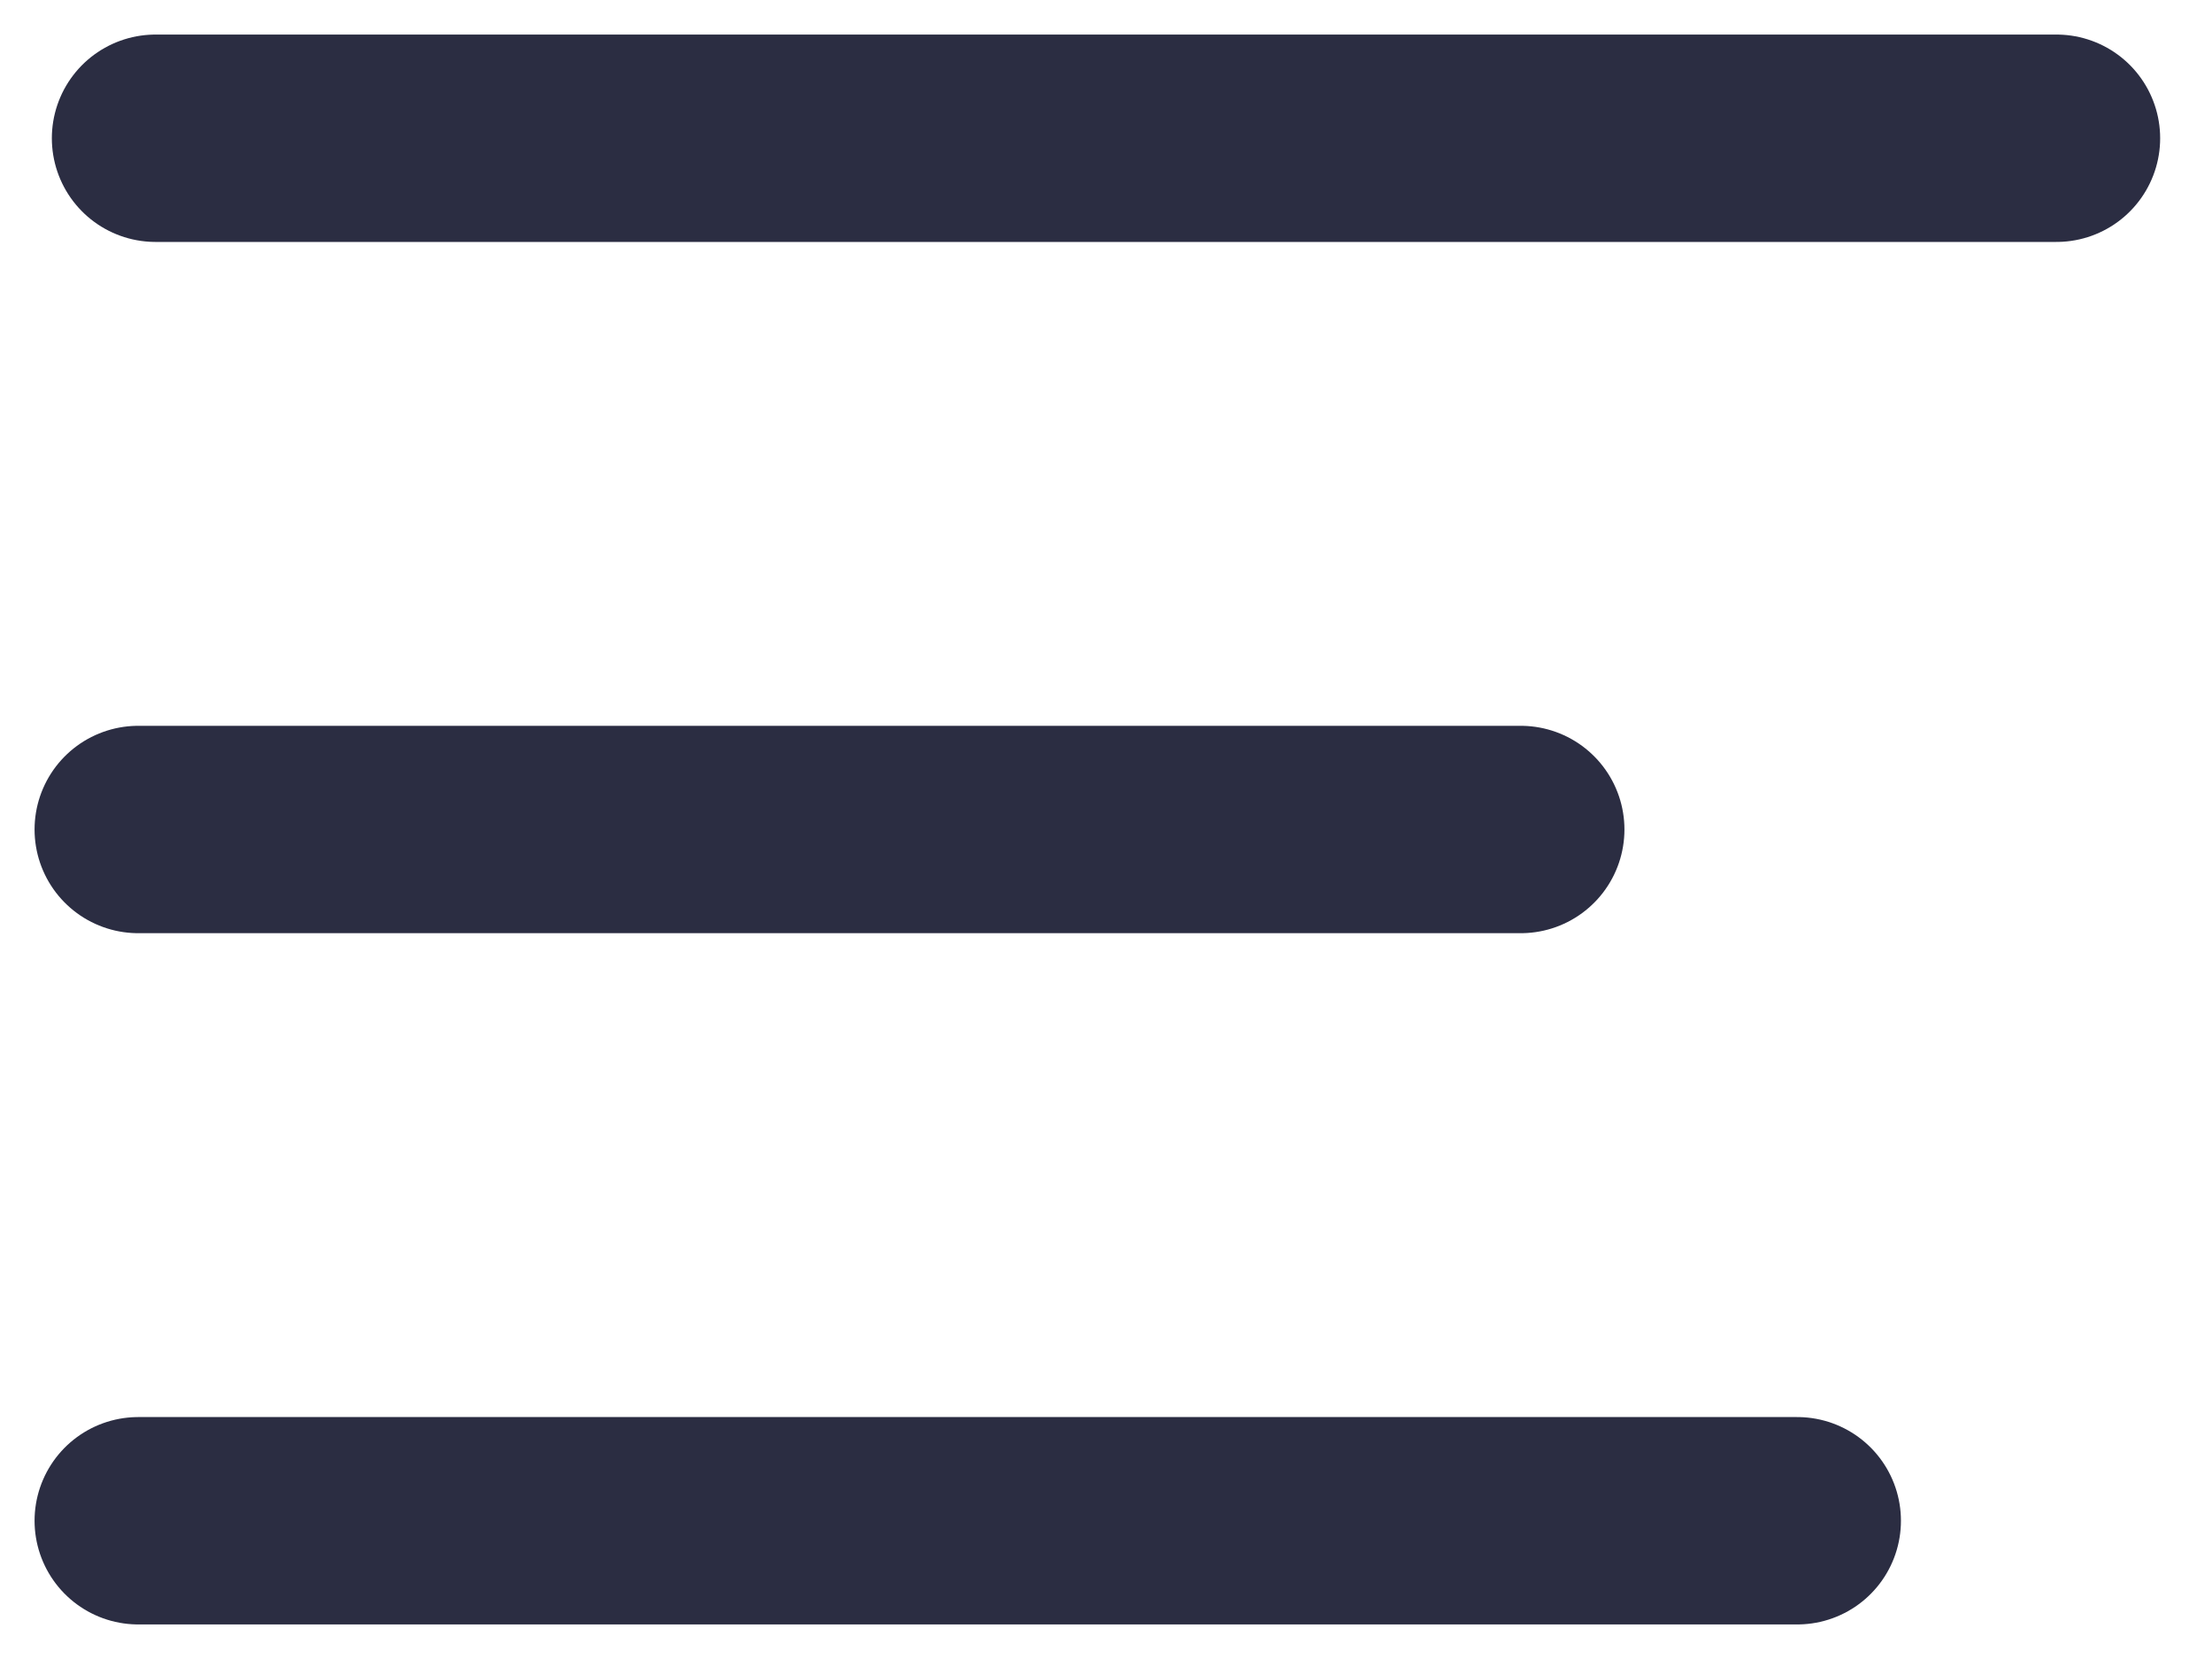
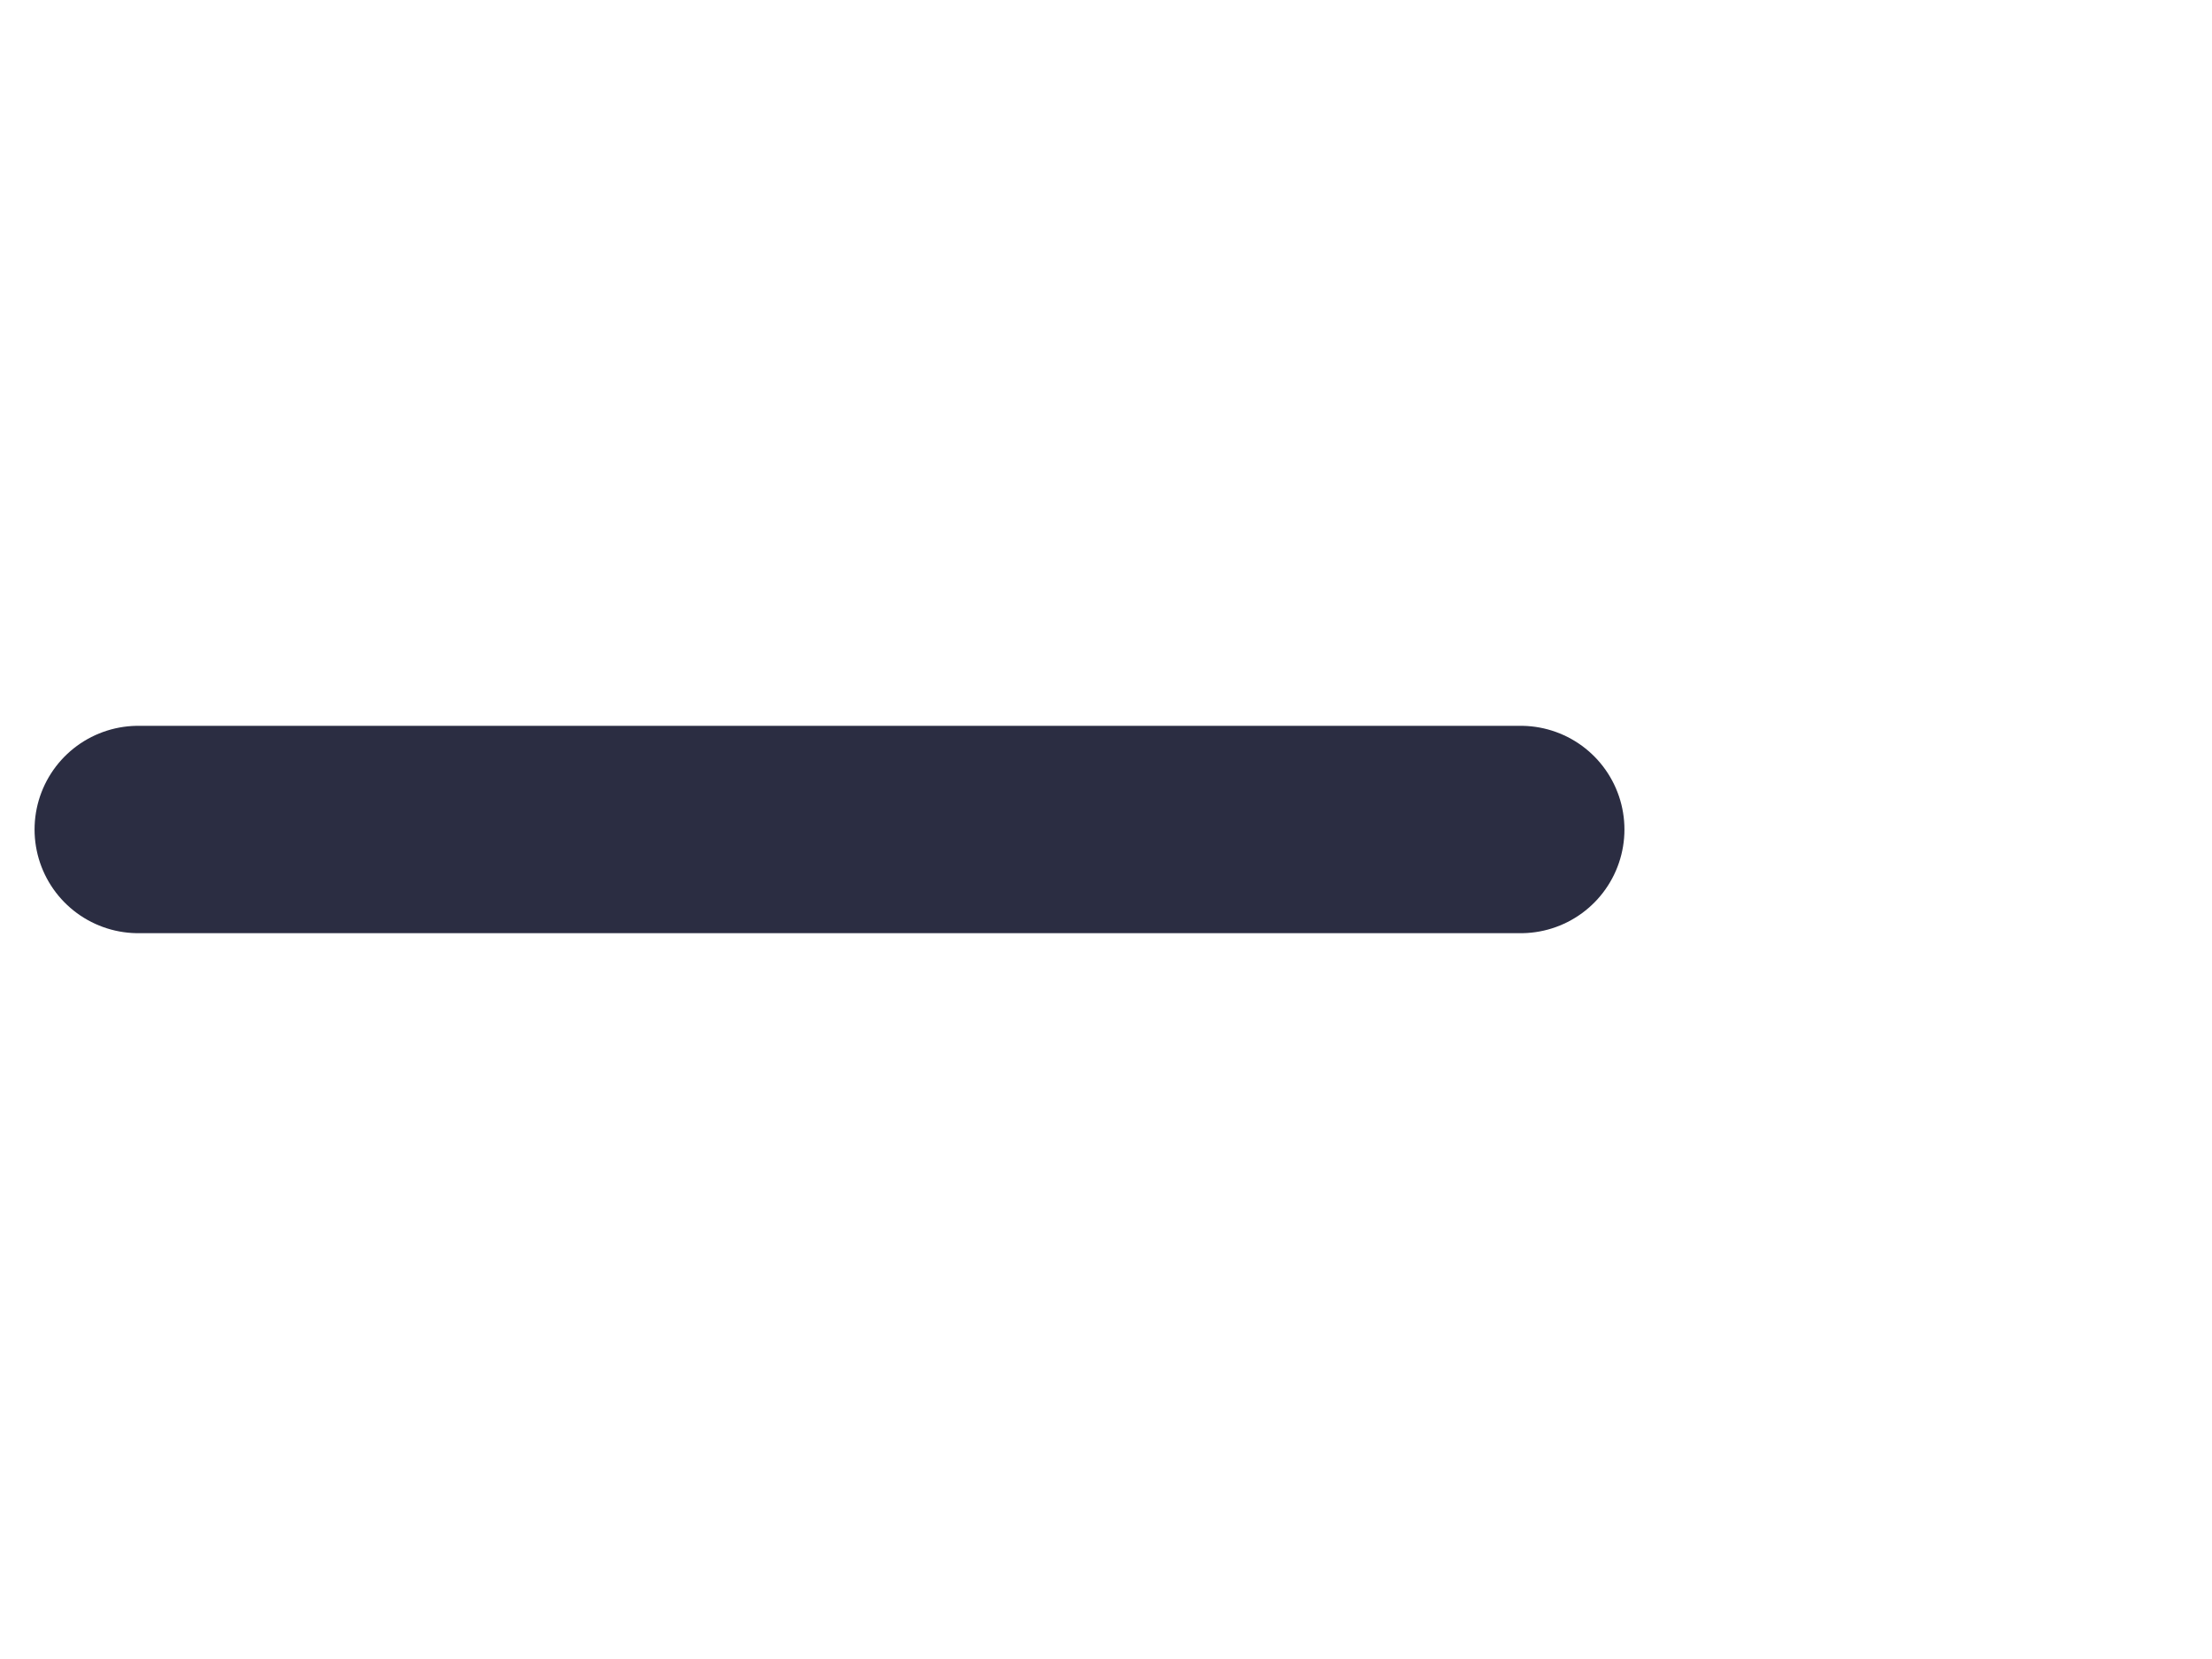
<svg xmlns="http://www.w3.org/2000/svg" fill="none" height="12" viewBox="0 0 16 12" width="16">
  <g stroke="#2b2d42" stroke-linecap="round" stroke-linejoin="round" stroke-width="1.5">
    <path d="m1 6h10" />
-     <path d="m1.125 1h13.75" />
-     <path d="m1 11h12" />
  </g>
</svg>